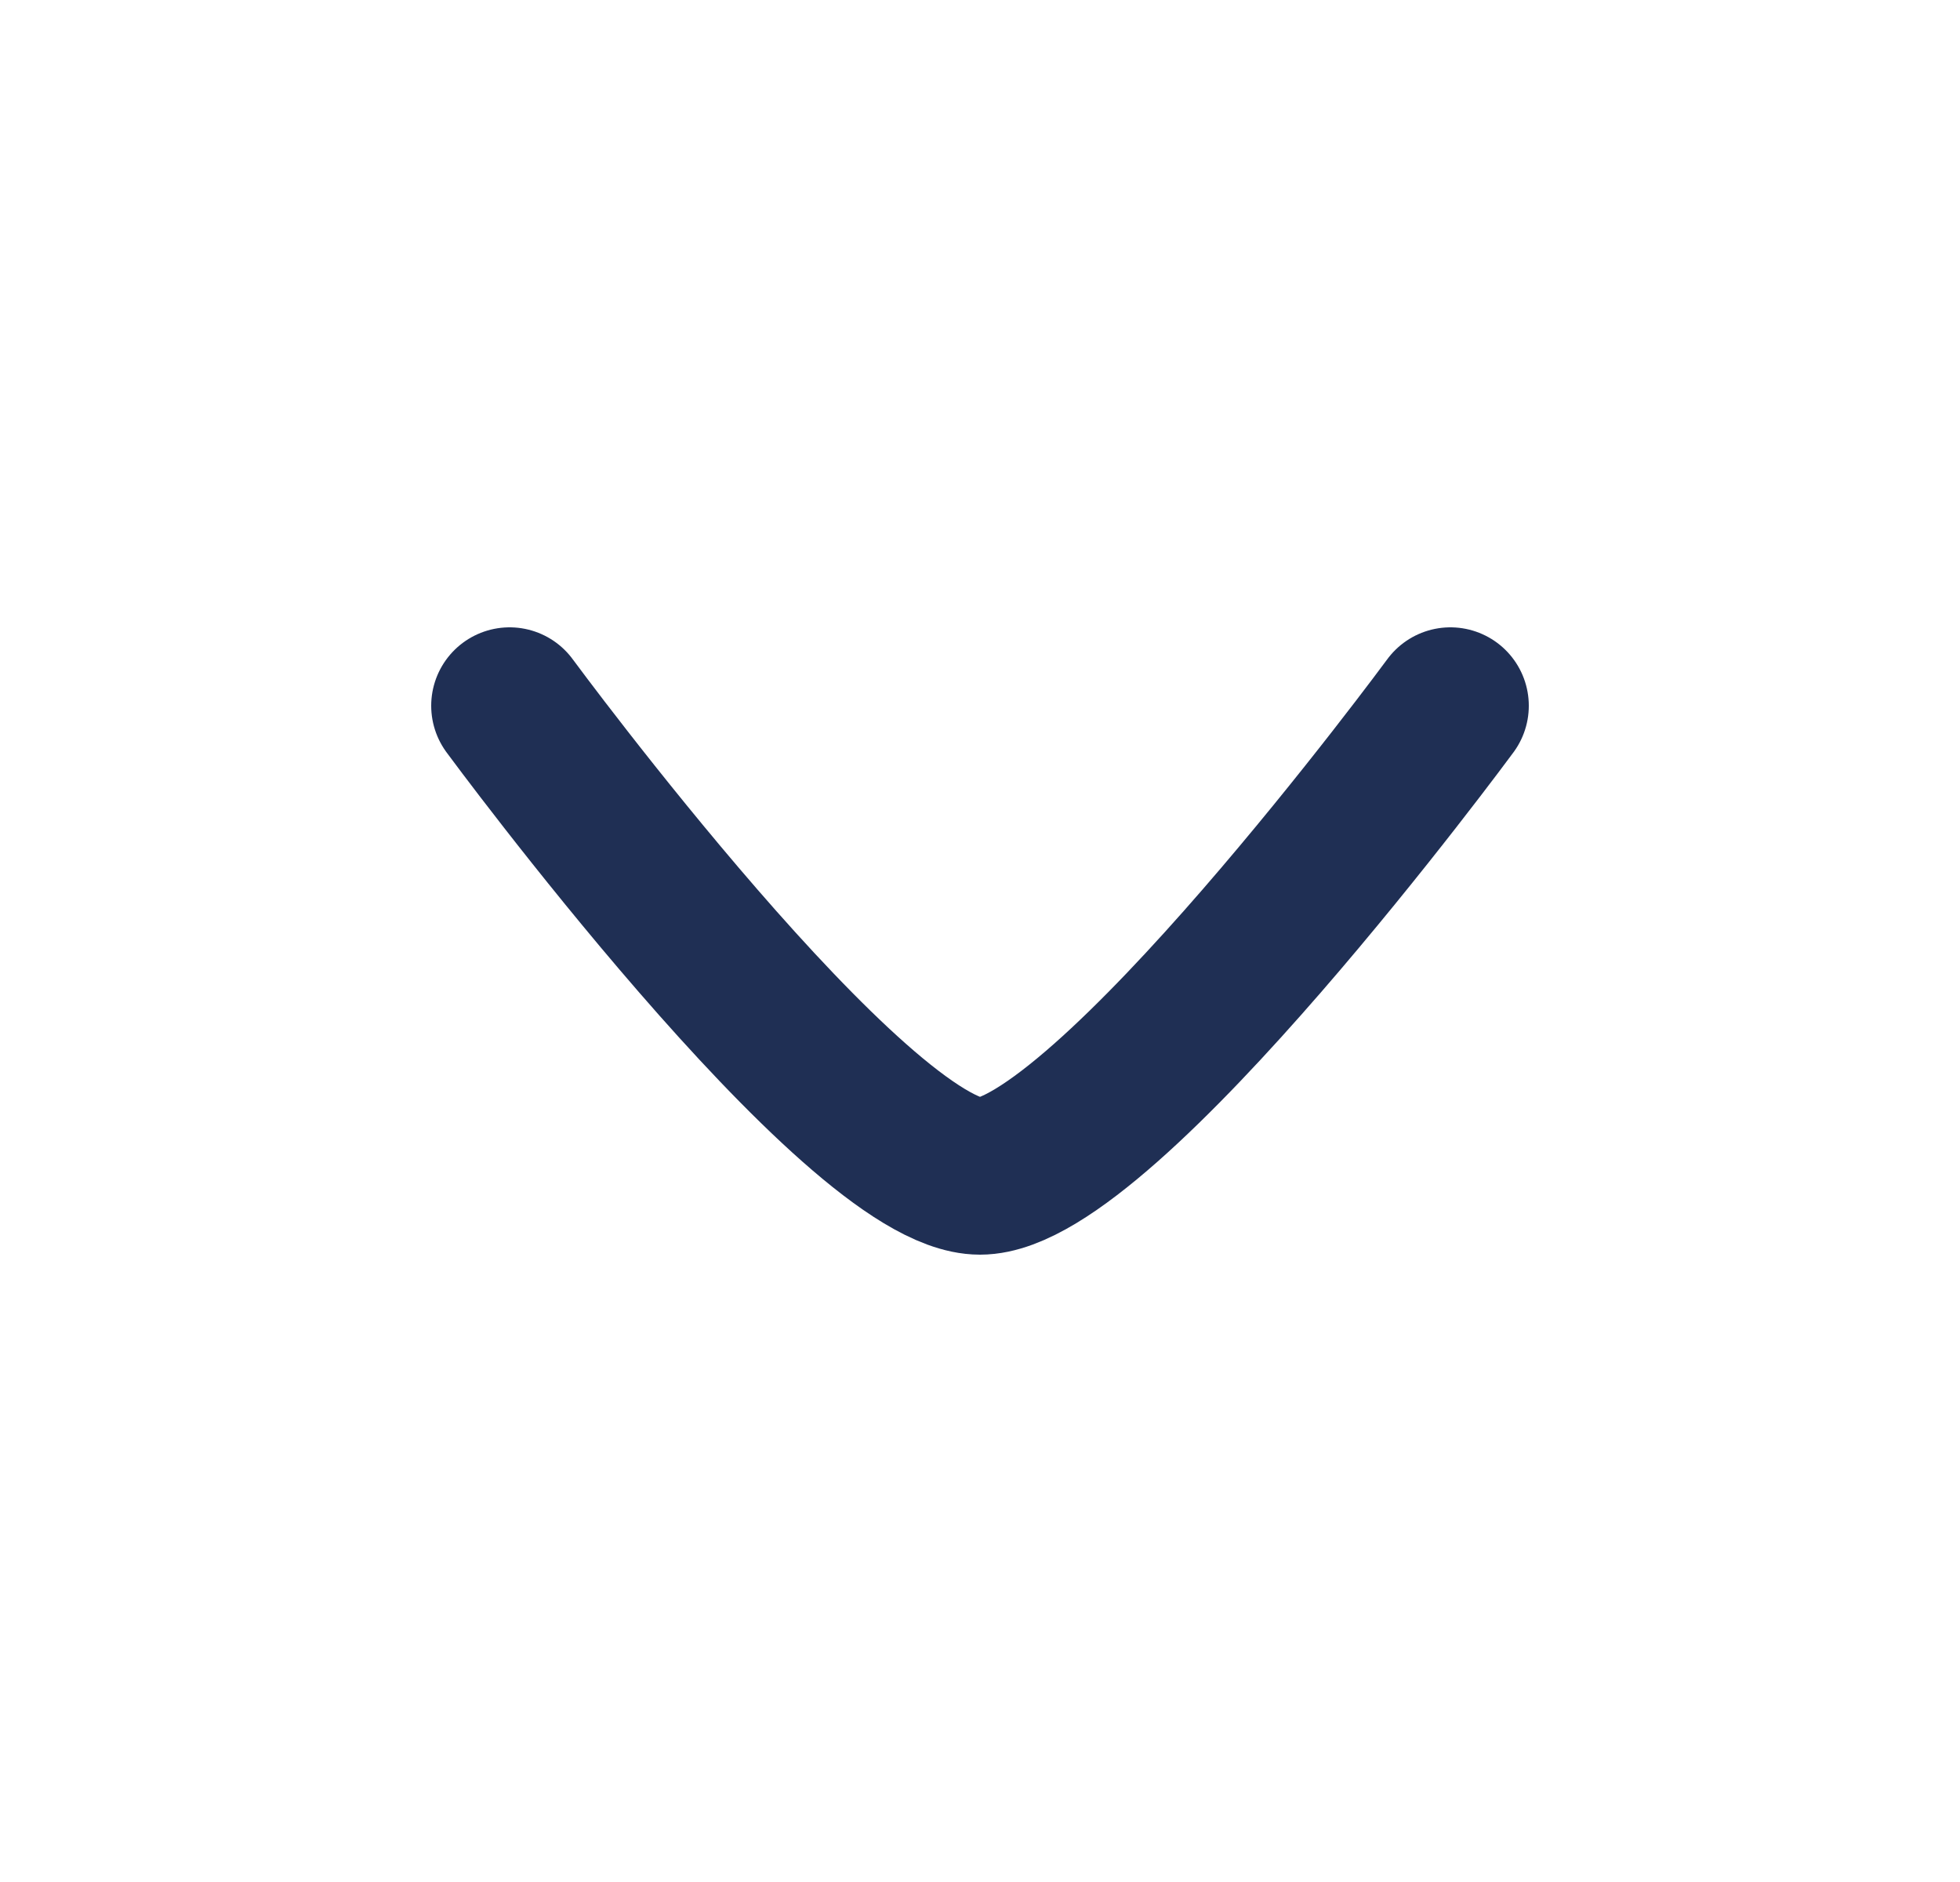
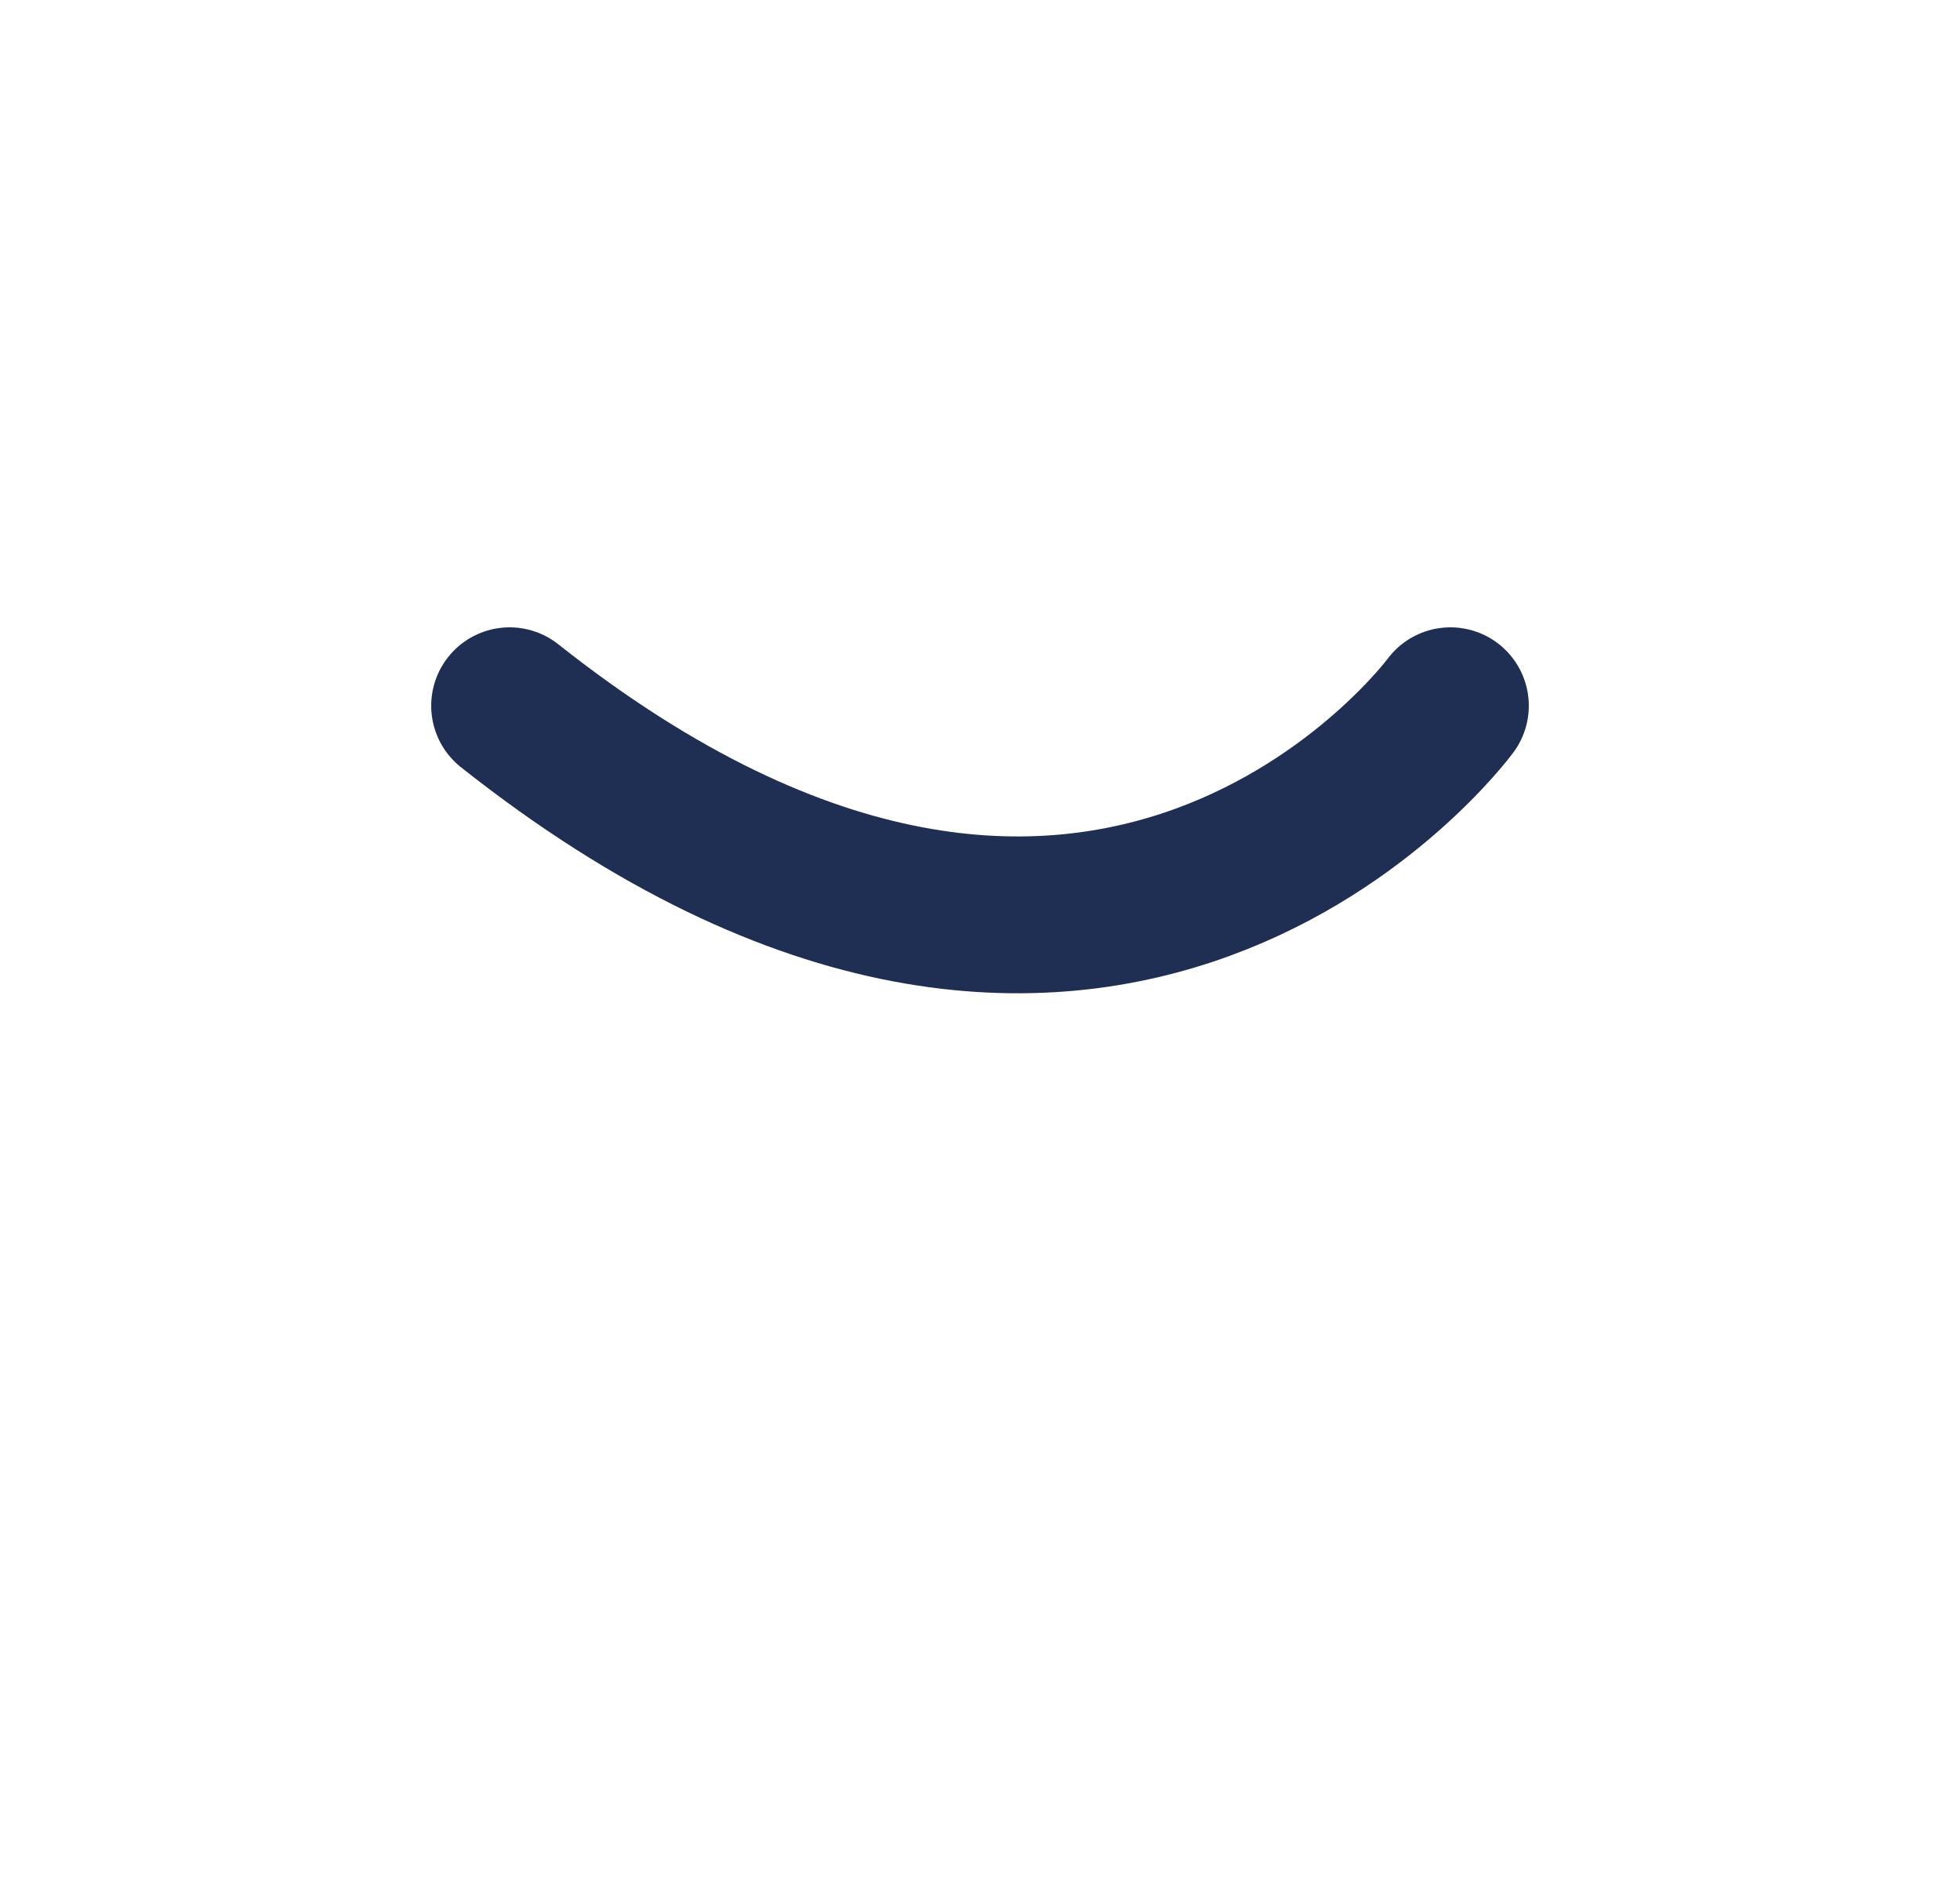
<svg xmlns="http://www.w3.org/2000/svg" width="25" height="24" viewBox="0 0 25 24" fill="none">
-   <path d="M6.5 9C6.5 9 10.919 15 12.5 15C14.081 15 18.5 9 18.5 9" stroke="#1F2F54" stroke-width="2" stroke-linecap="round" stroke-linejoin="round" />
+   <path d="M6.5 9C14.081 15 18.5 9 18.5 9" stroke="#1F2F54" stroke-width="2" stroke-linecap="round" stroke-linejoin="round" />
</svg>